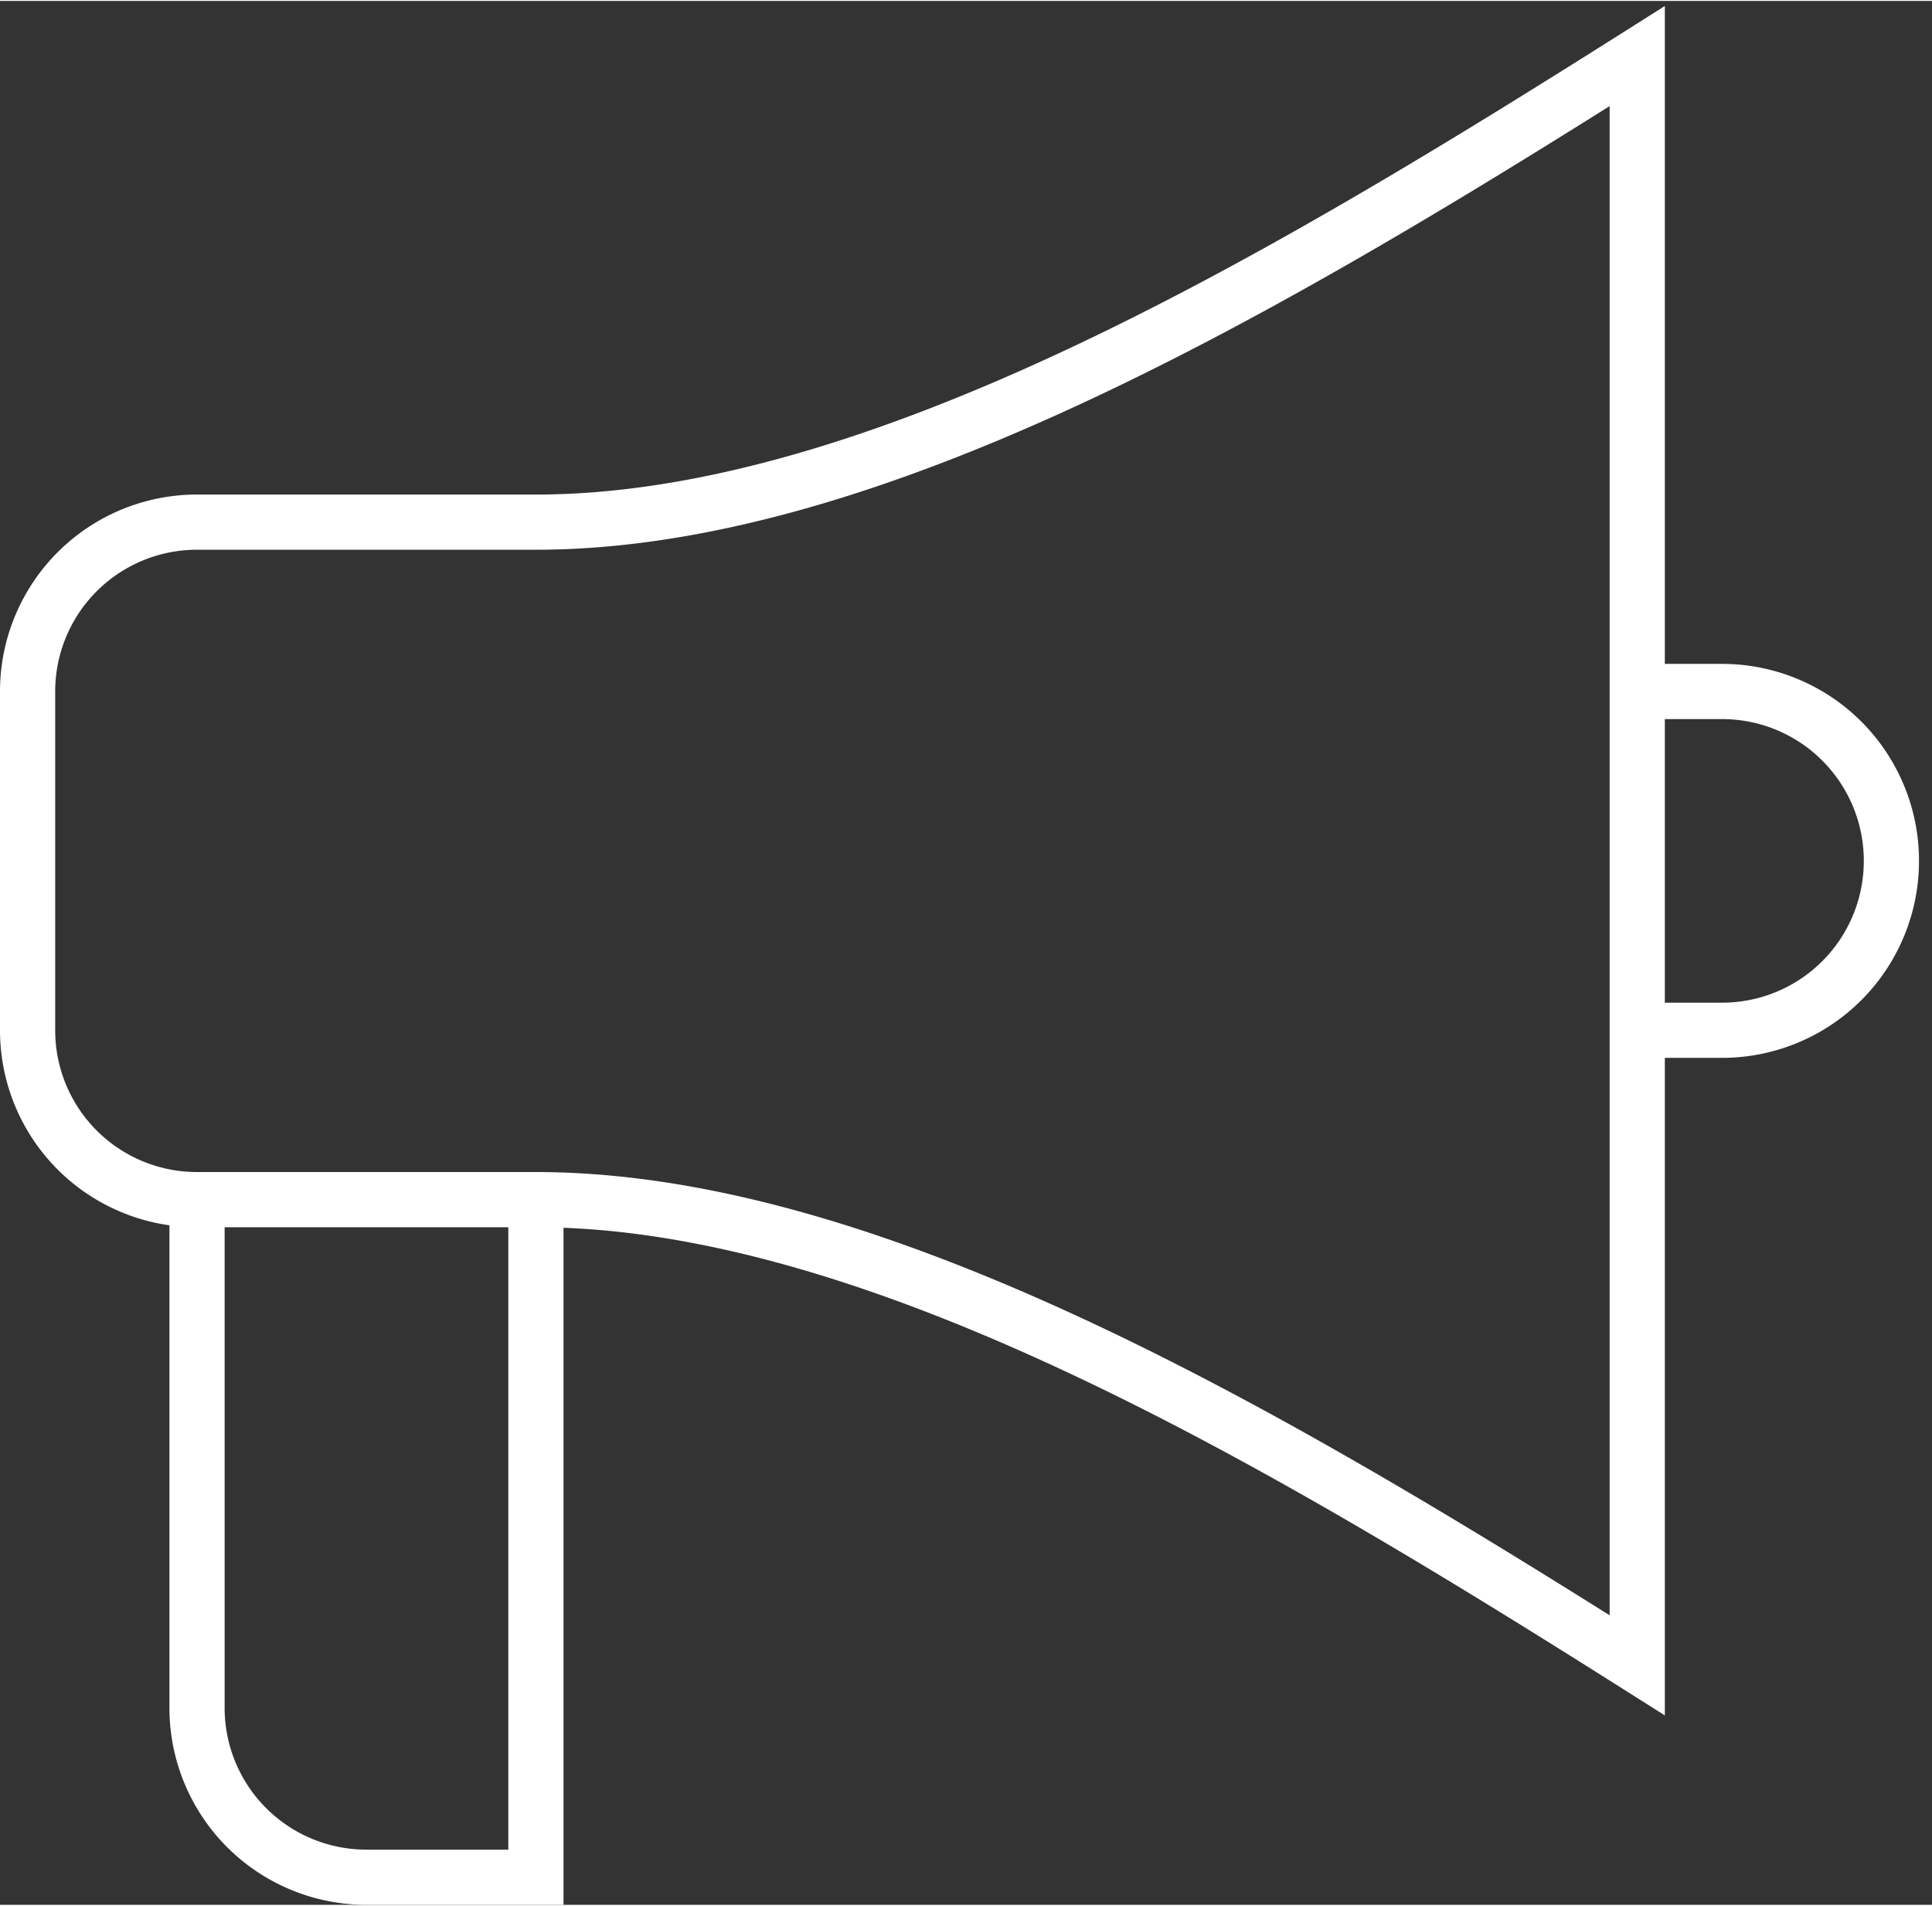
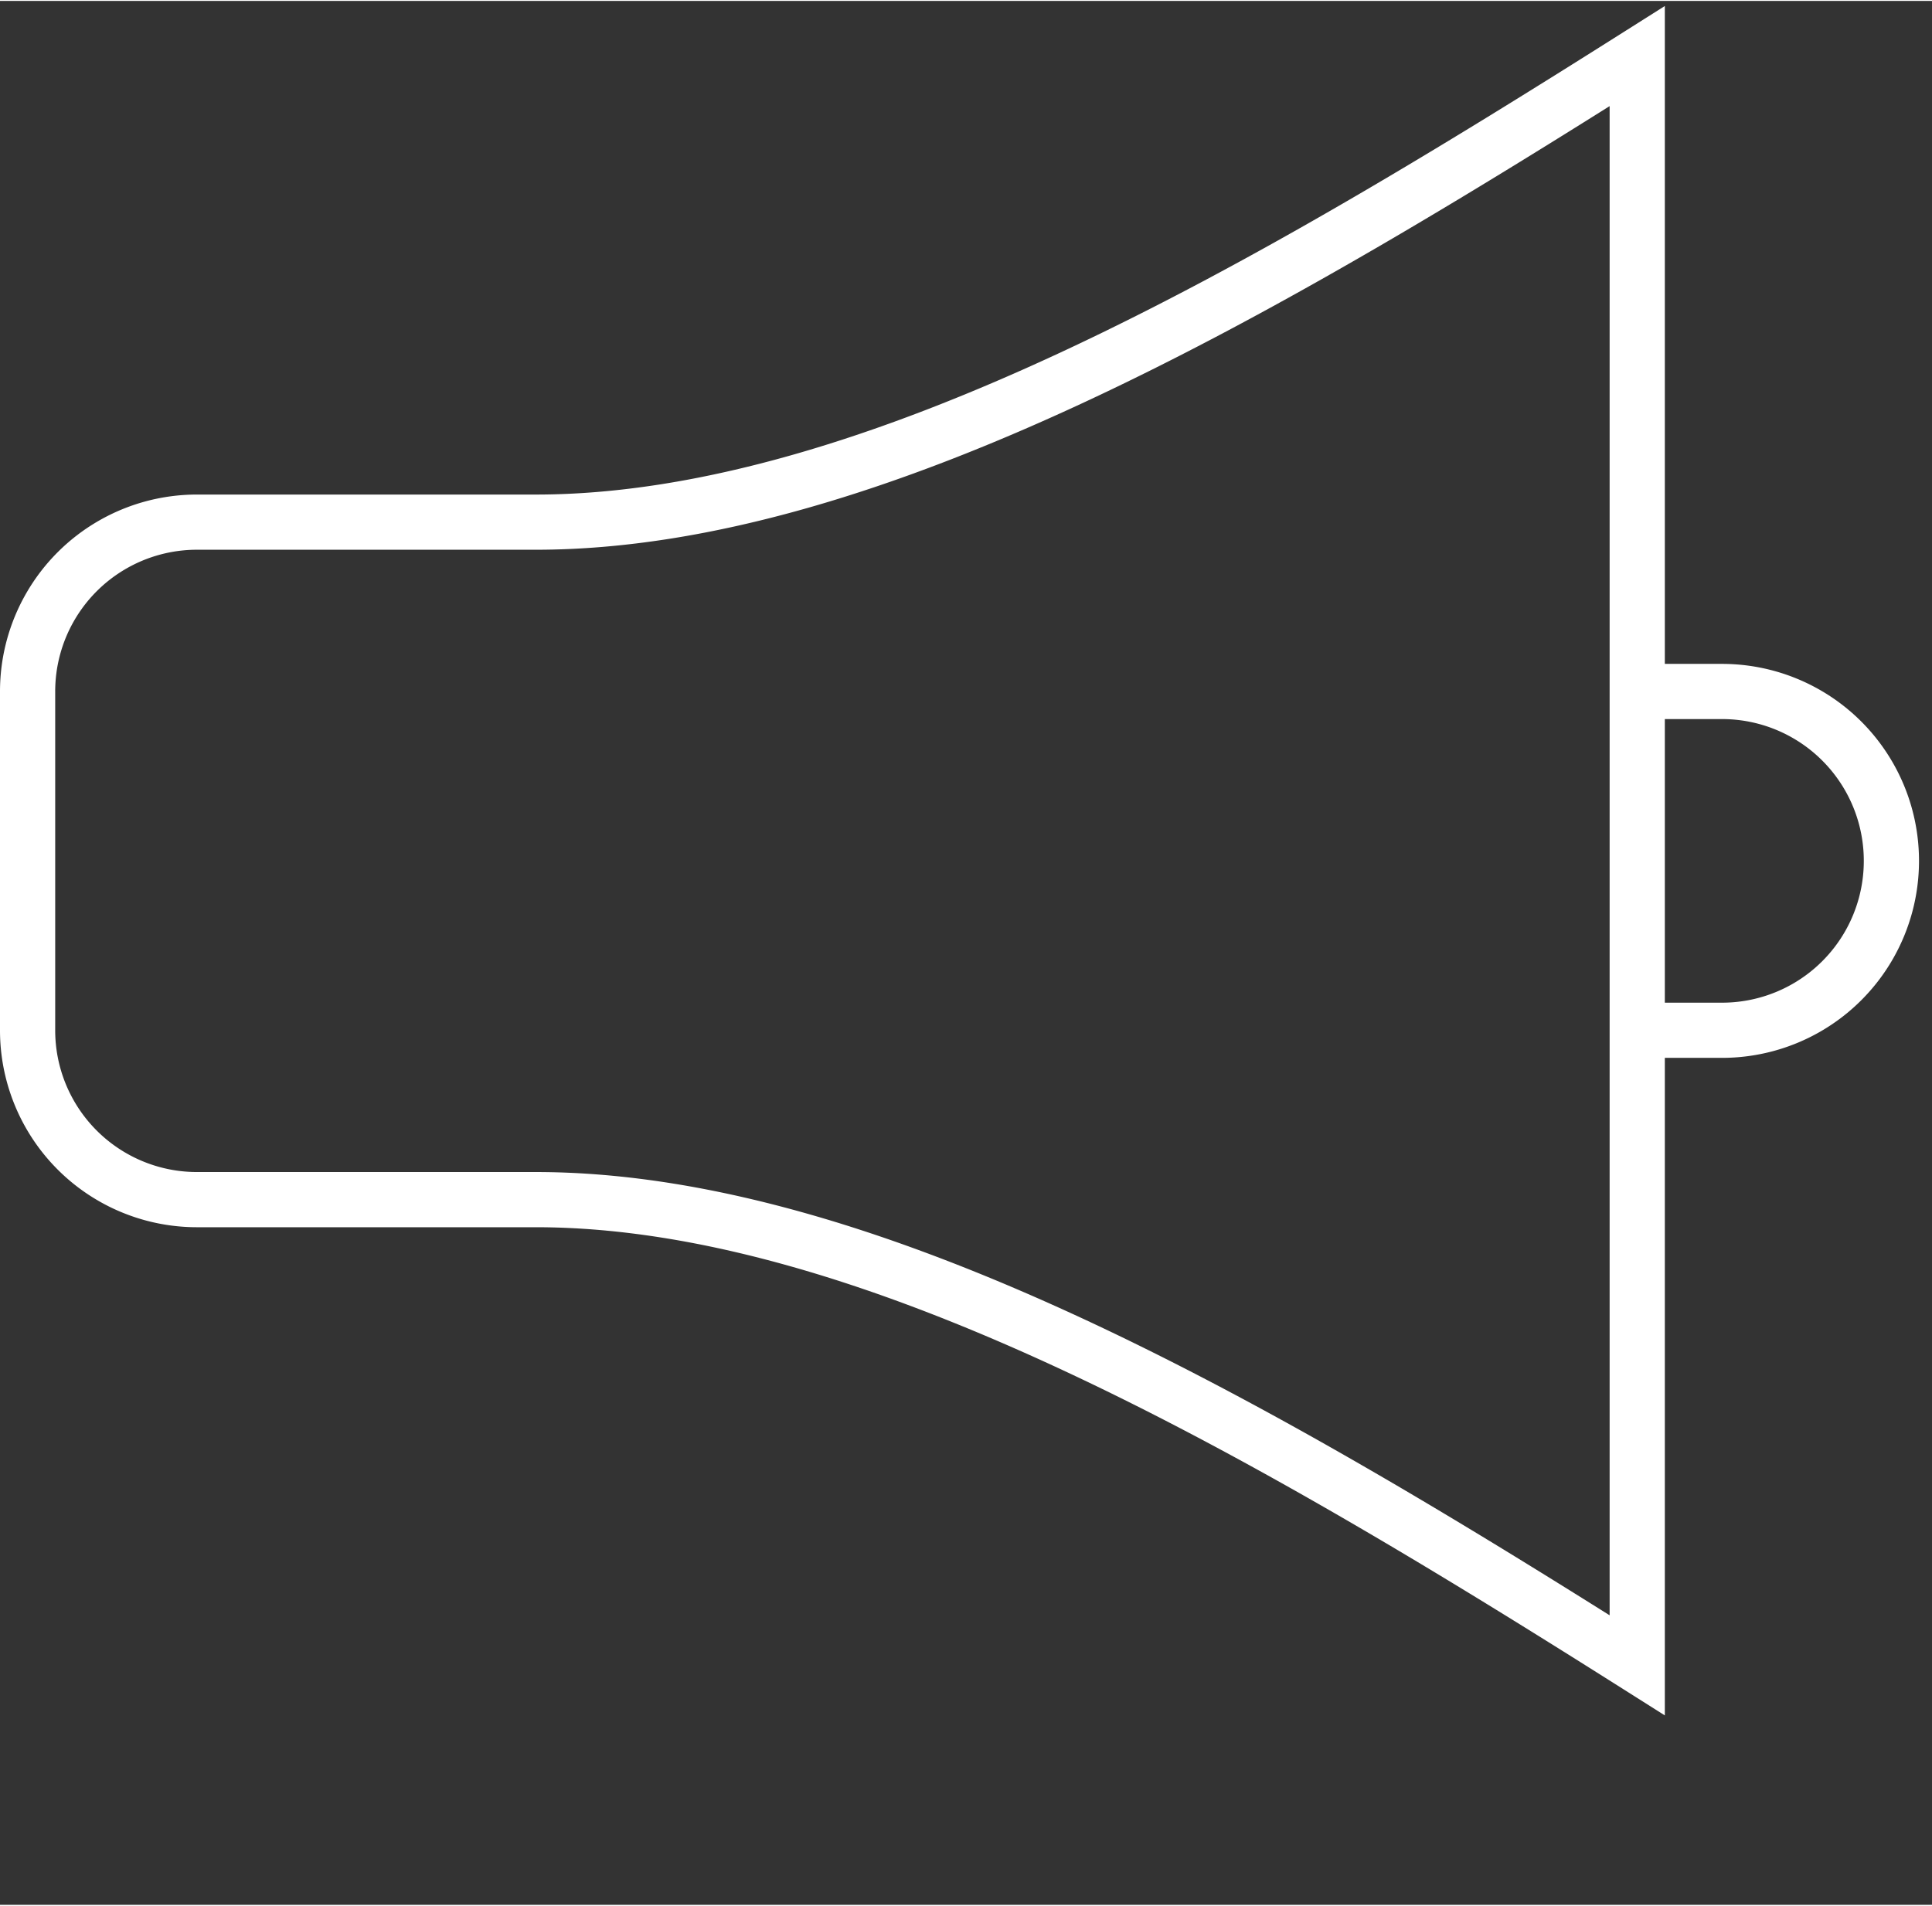
<svg xmlns="http://www.w3.org/2000/svg" width="75px" height="74px" viewBox="0 0 70 69">
  <rect x="0" y="0" width="70" height="69" fill="#333333" stroke="none" />
  <g stroke="#FFF" stroke-width="2" fill="none" fill-rule="evenodd">
-     <path d="M7.139 43.443V61.86A6.136 6.136 0 0 0 13.278 68h6.139V43.443" />
    <path d="M59.32 25.027h3.07a6.136 6.136 0 0 1 6.139 6.14 6.136 6.136 0 0 1-6.14 6.138H59.32M1 31.166v6.14a6.135 6.135 0 0 0 6.139 6.137h12.278c12.278 0 26.858 8.628 39.903 16.877V2c-13.045 8.249-27.625 16.89-39.903 16.89H7.139A6.135 6.135 0 0 0 1 25.027v6.14z" stroke-linecap="square" />
  </g>
</svg>